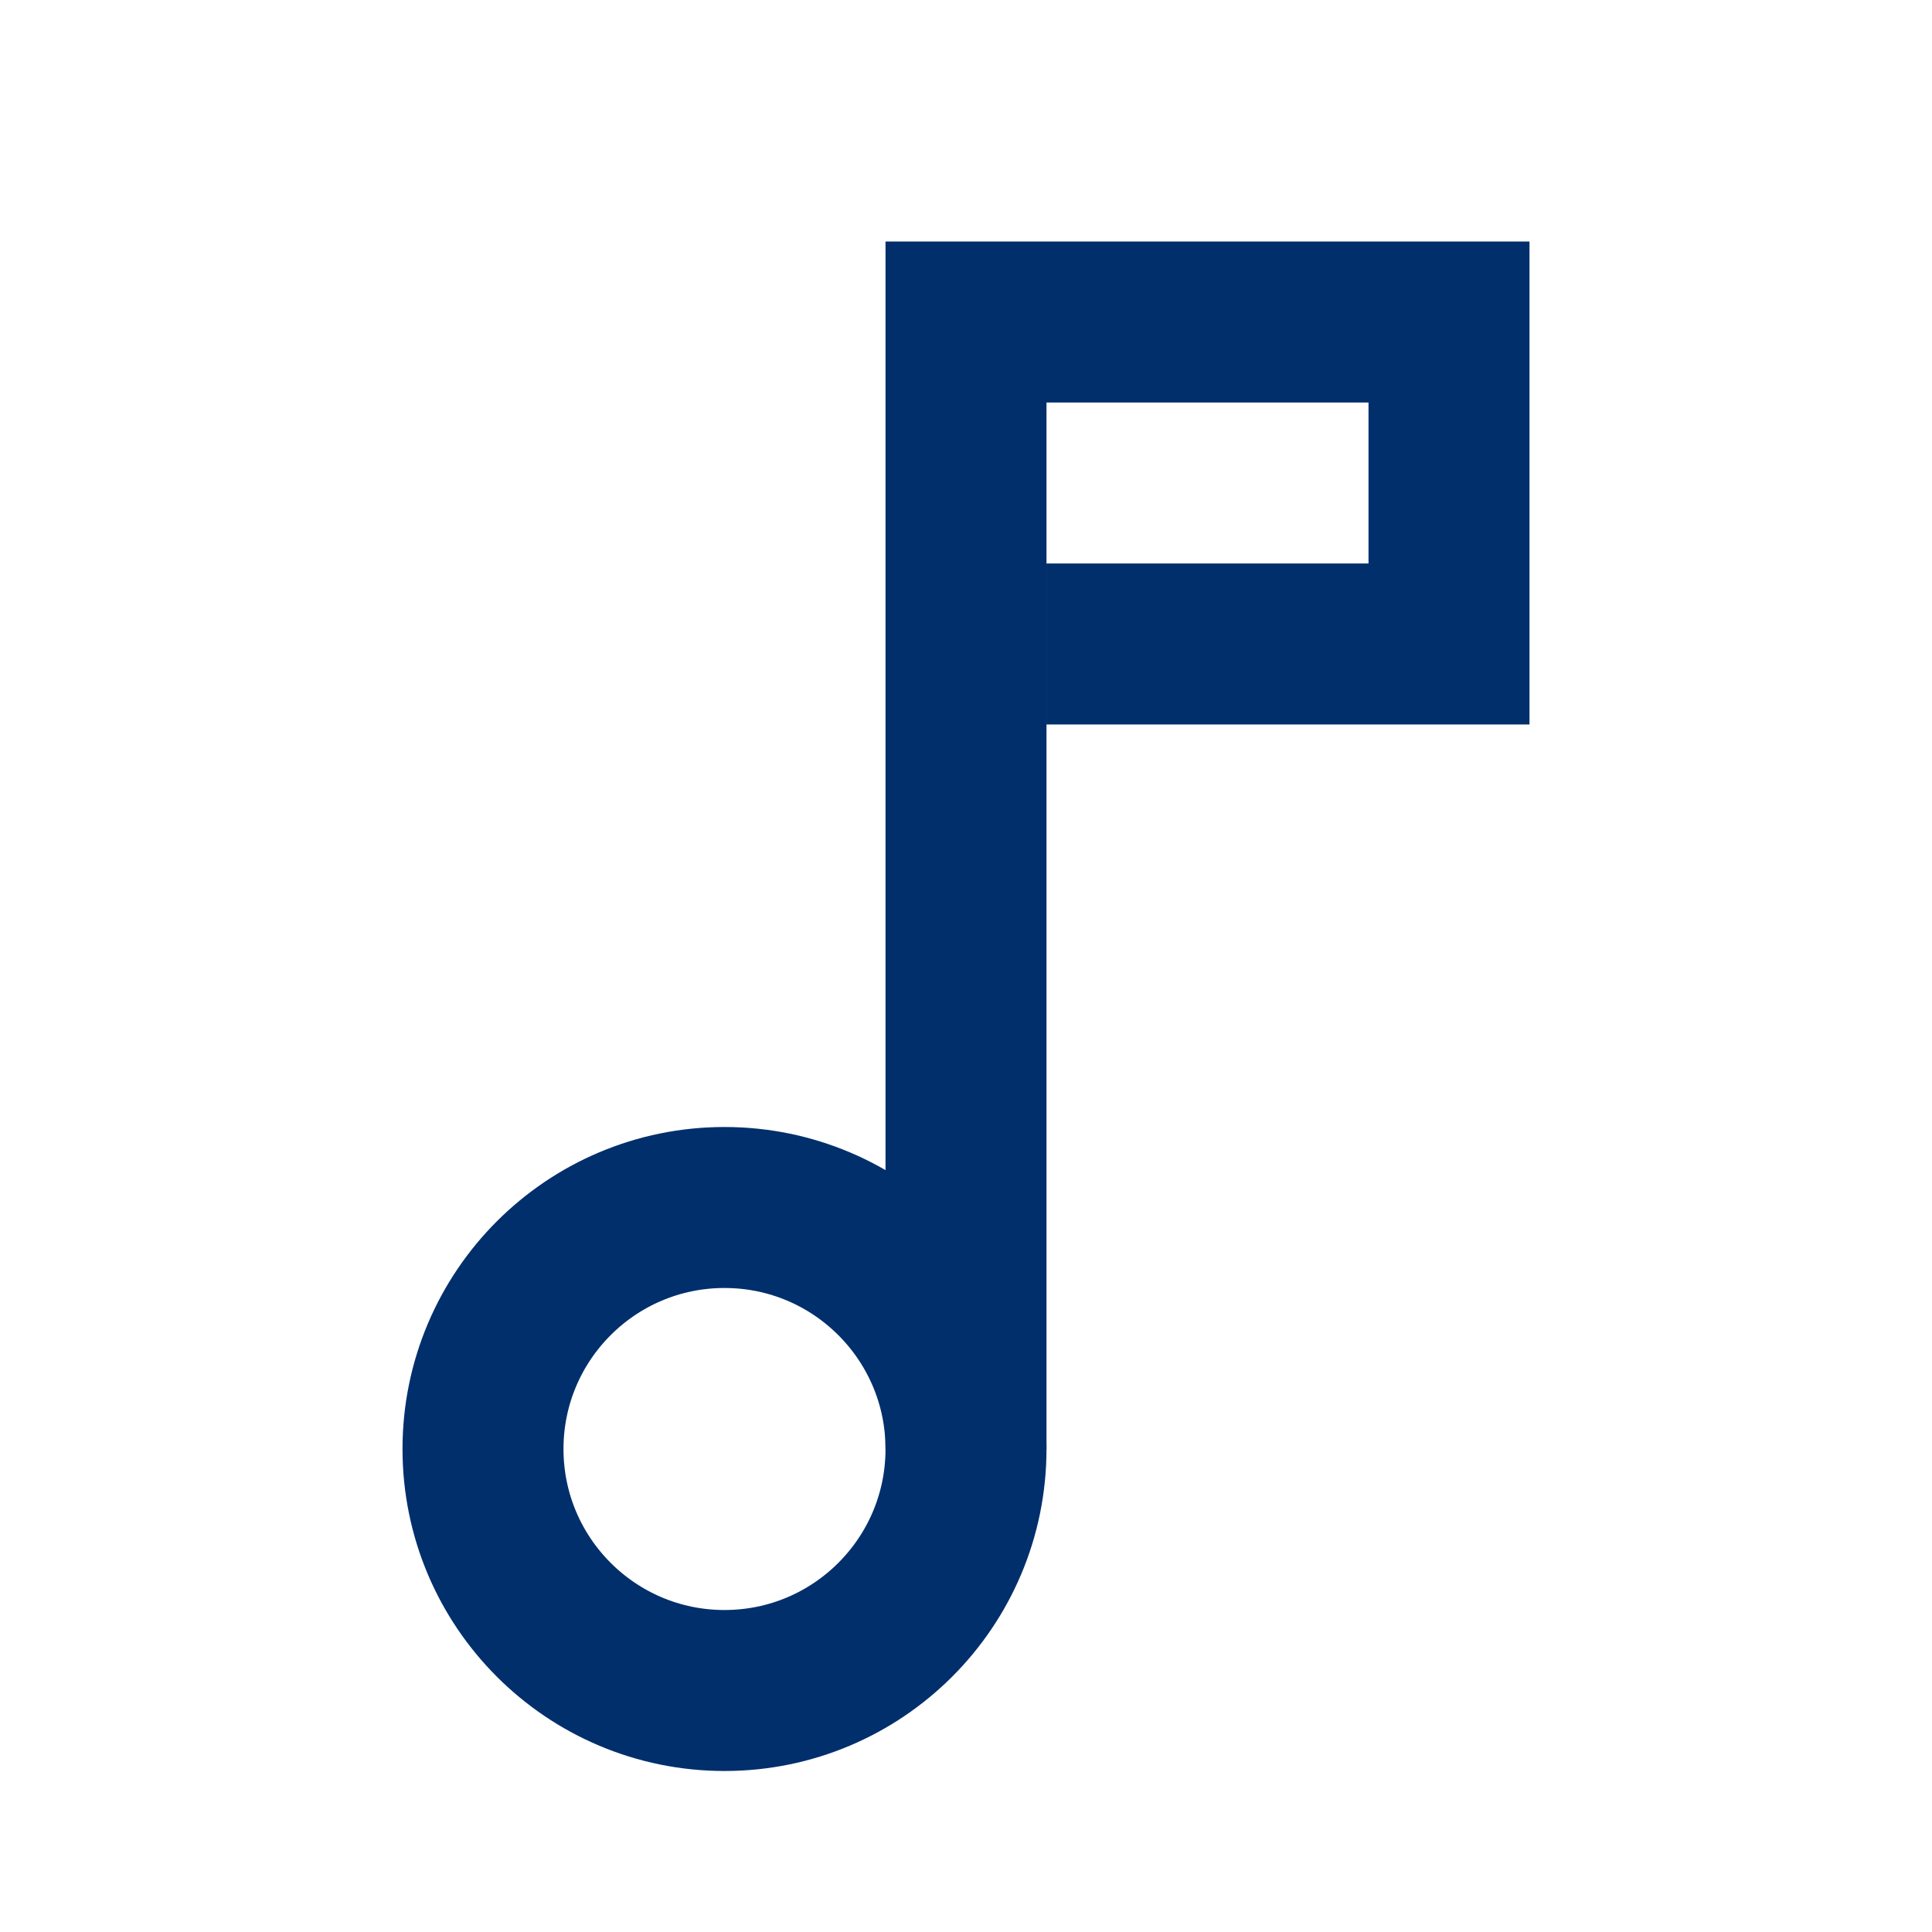
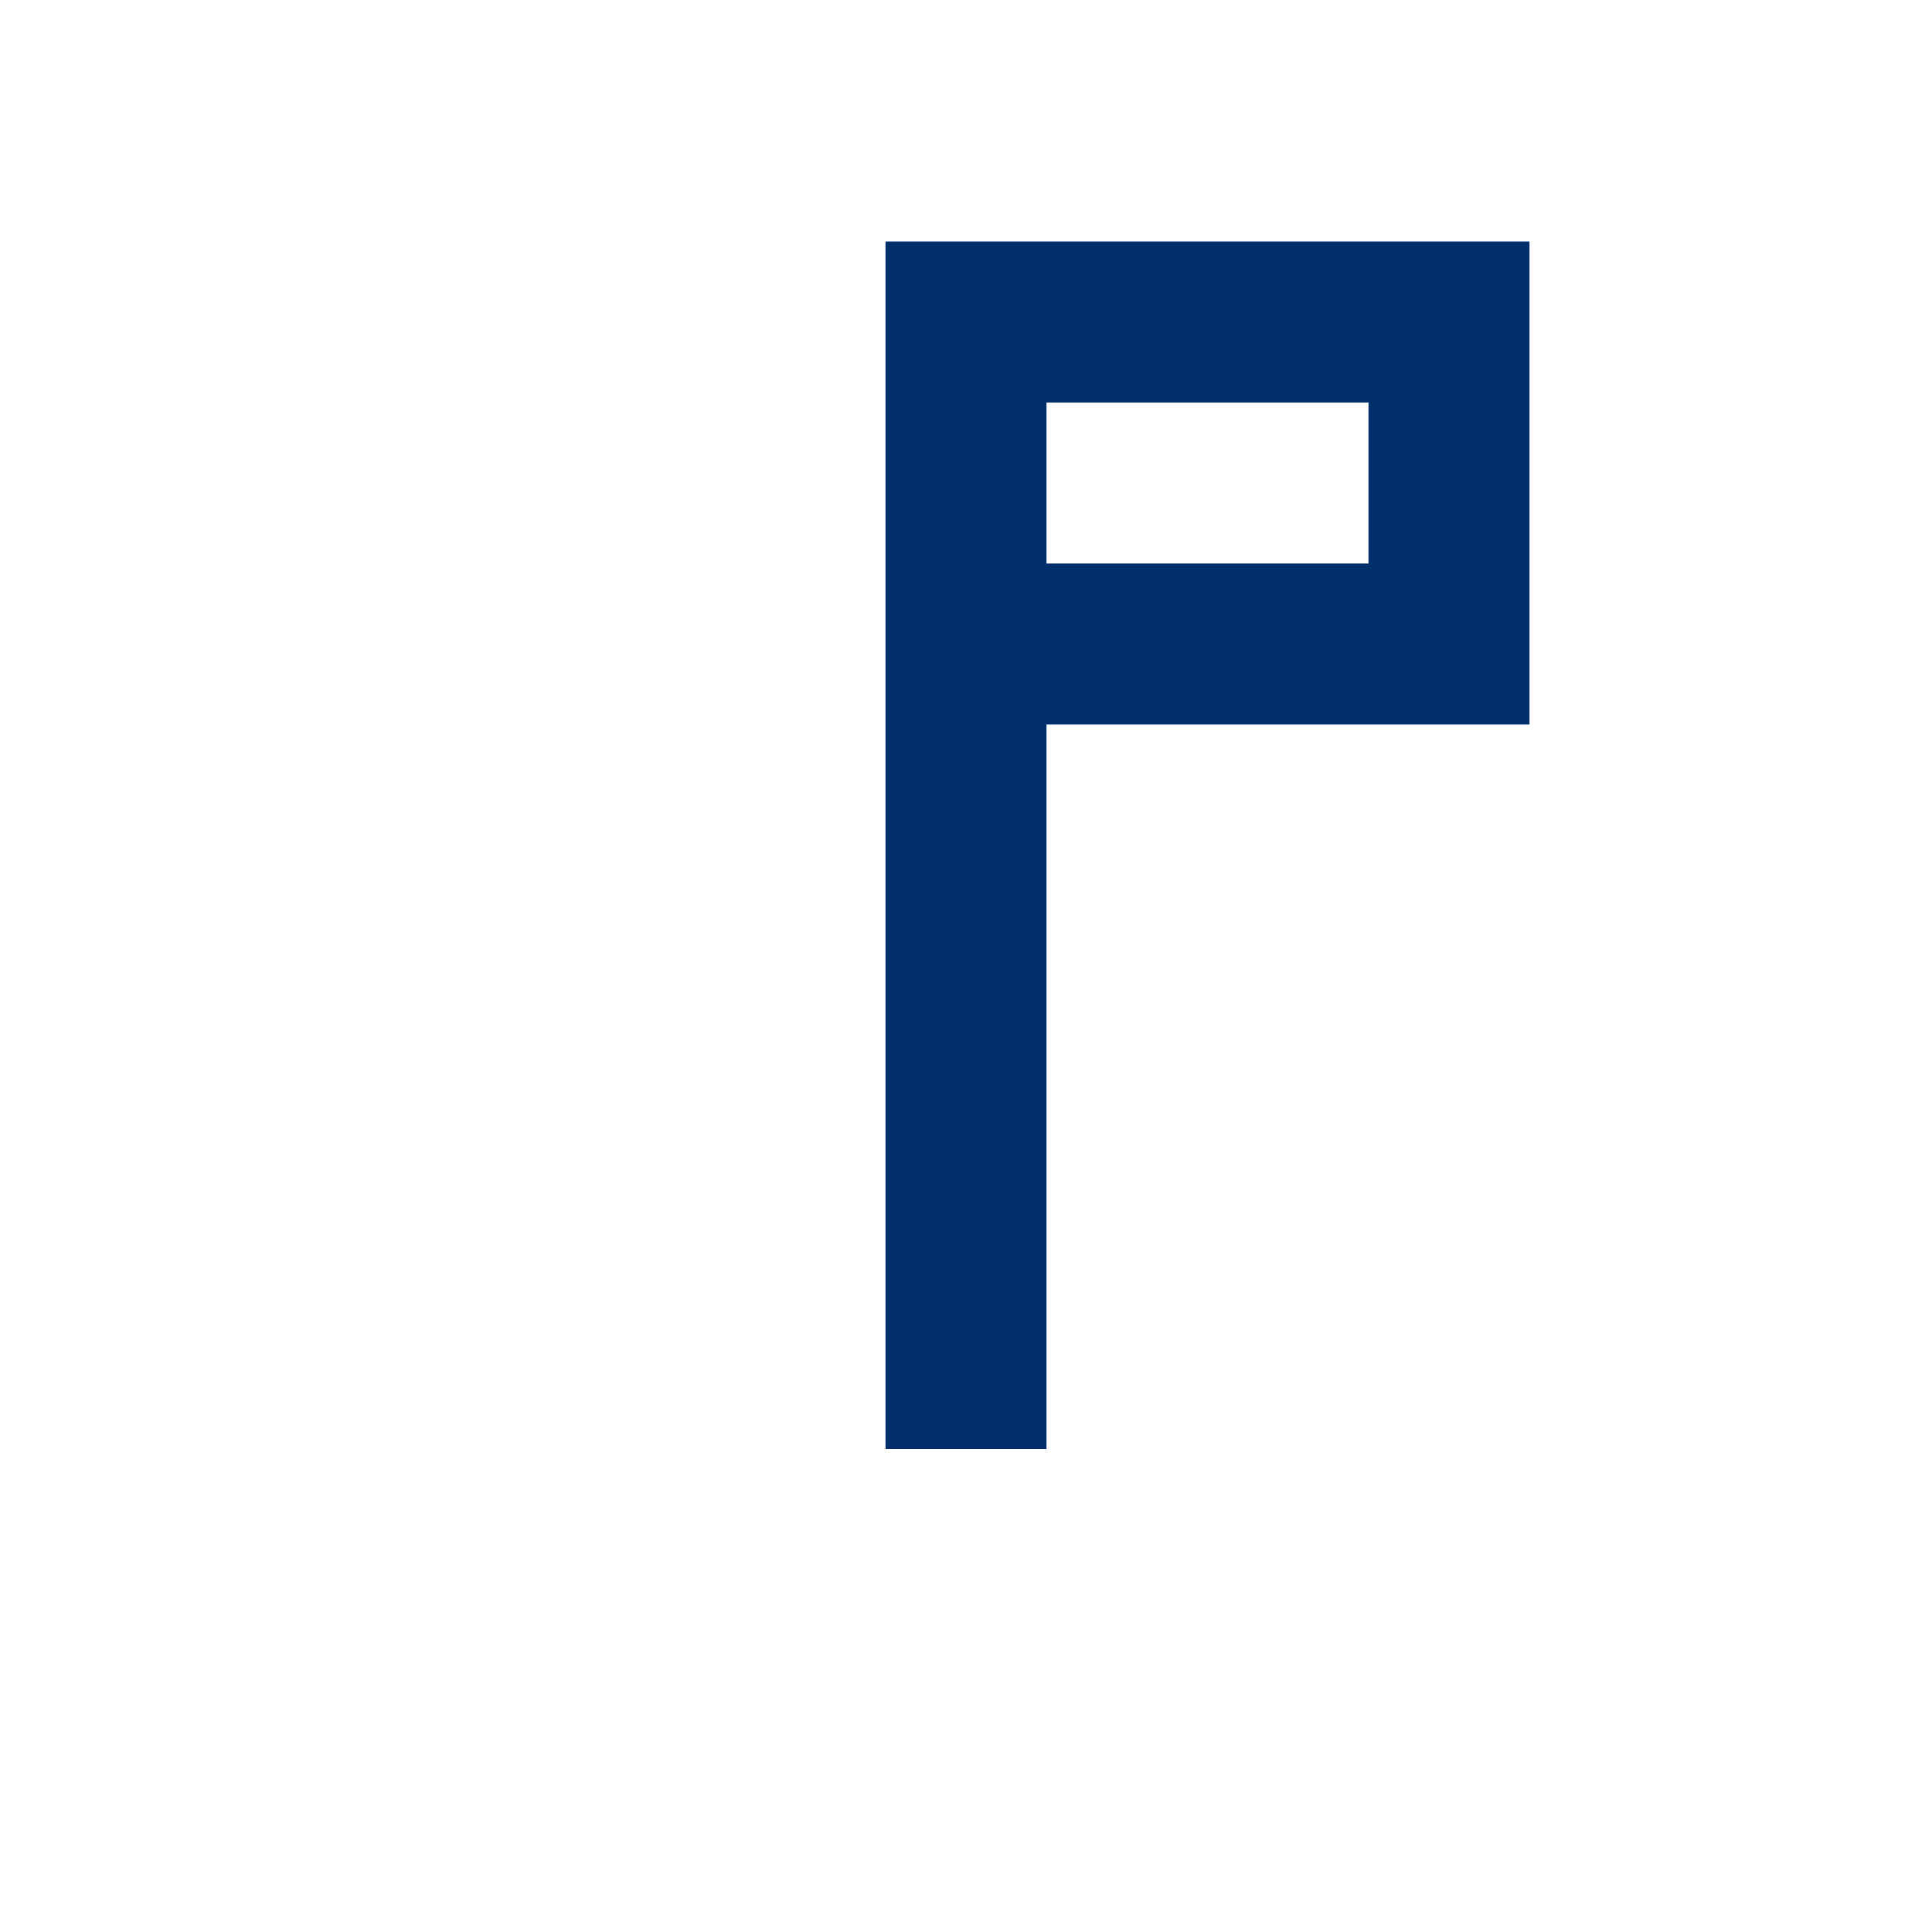
<svg xmlns="http://www.w3.org/2000/svg" width="40" height="40" viewBox="0 0 40 40" fill="none">
-   <path d="M15 35C17.761 35 20 32.761 20 30C20 27.239 17.761 25 15 25C12.239 25 10 27.239 10 30C10 32.761 12.239 35 15 35Z" stroke="#002F6C" stroke-width="3.333" stroke-miterlimit="10" />
  <path d="M20 30V6.667H30V13.333H21.667" stroke="#002F6C" stroke-width="3.333" stroke-miterlimit="10" />
</svg>